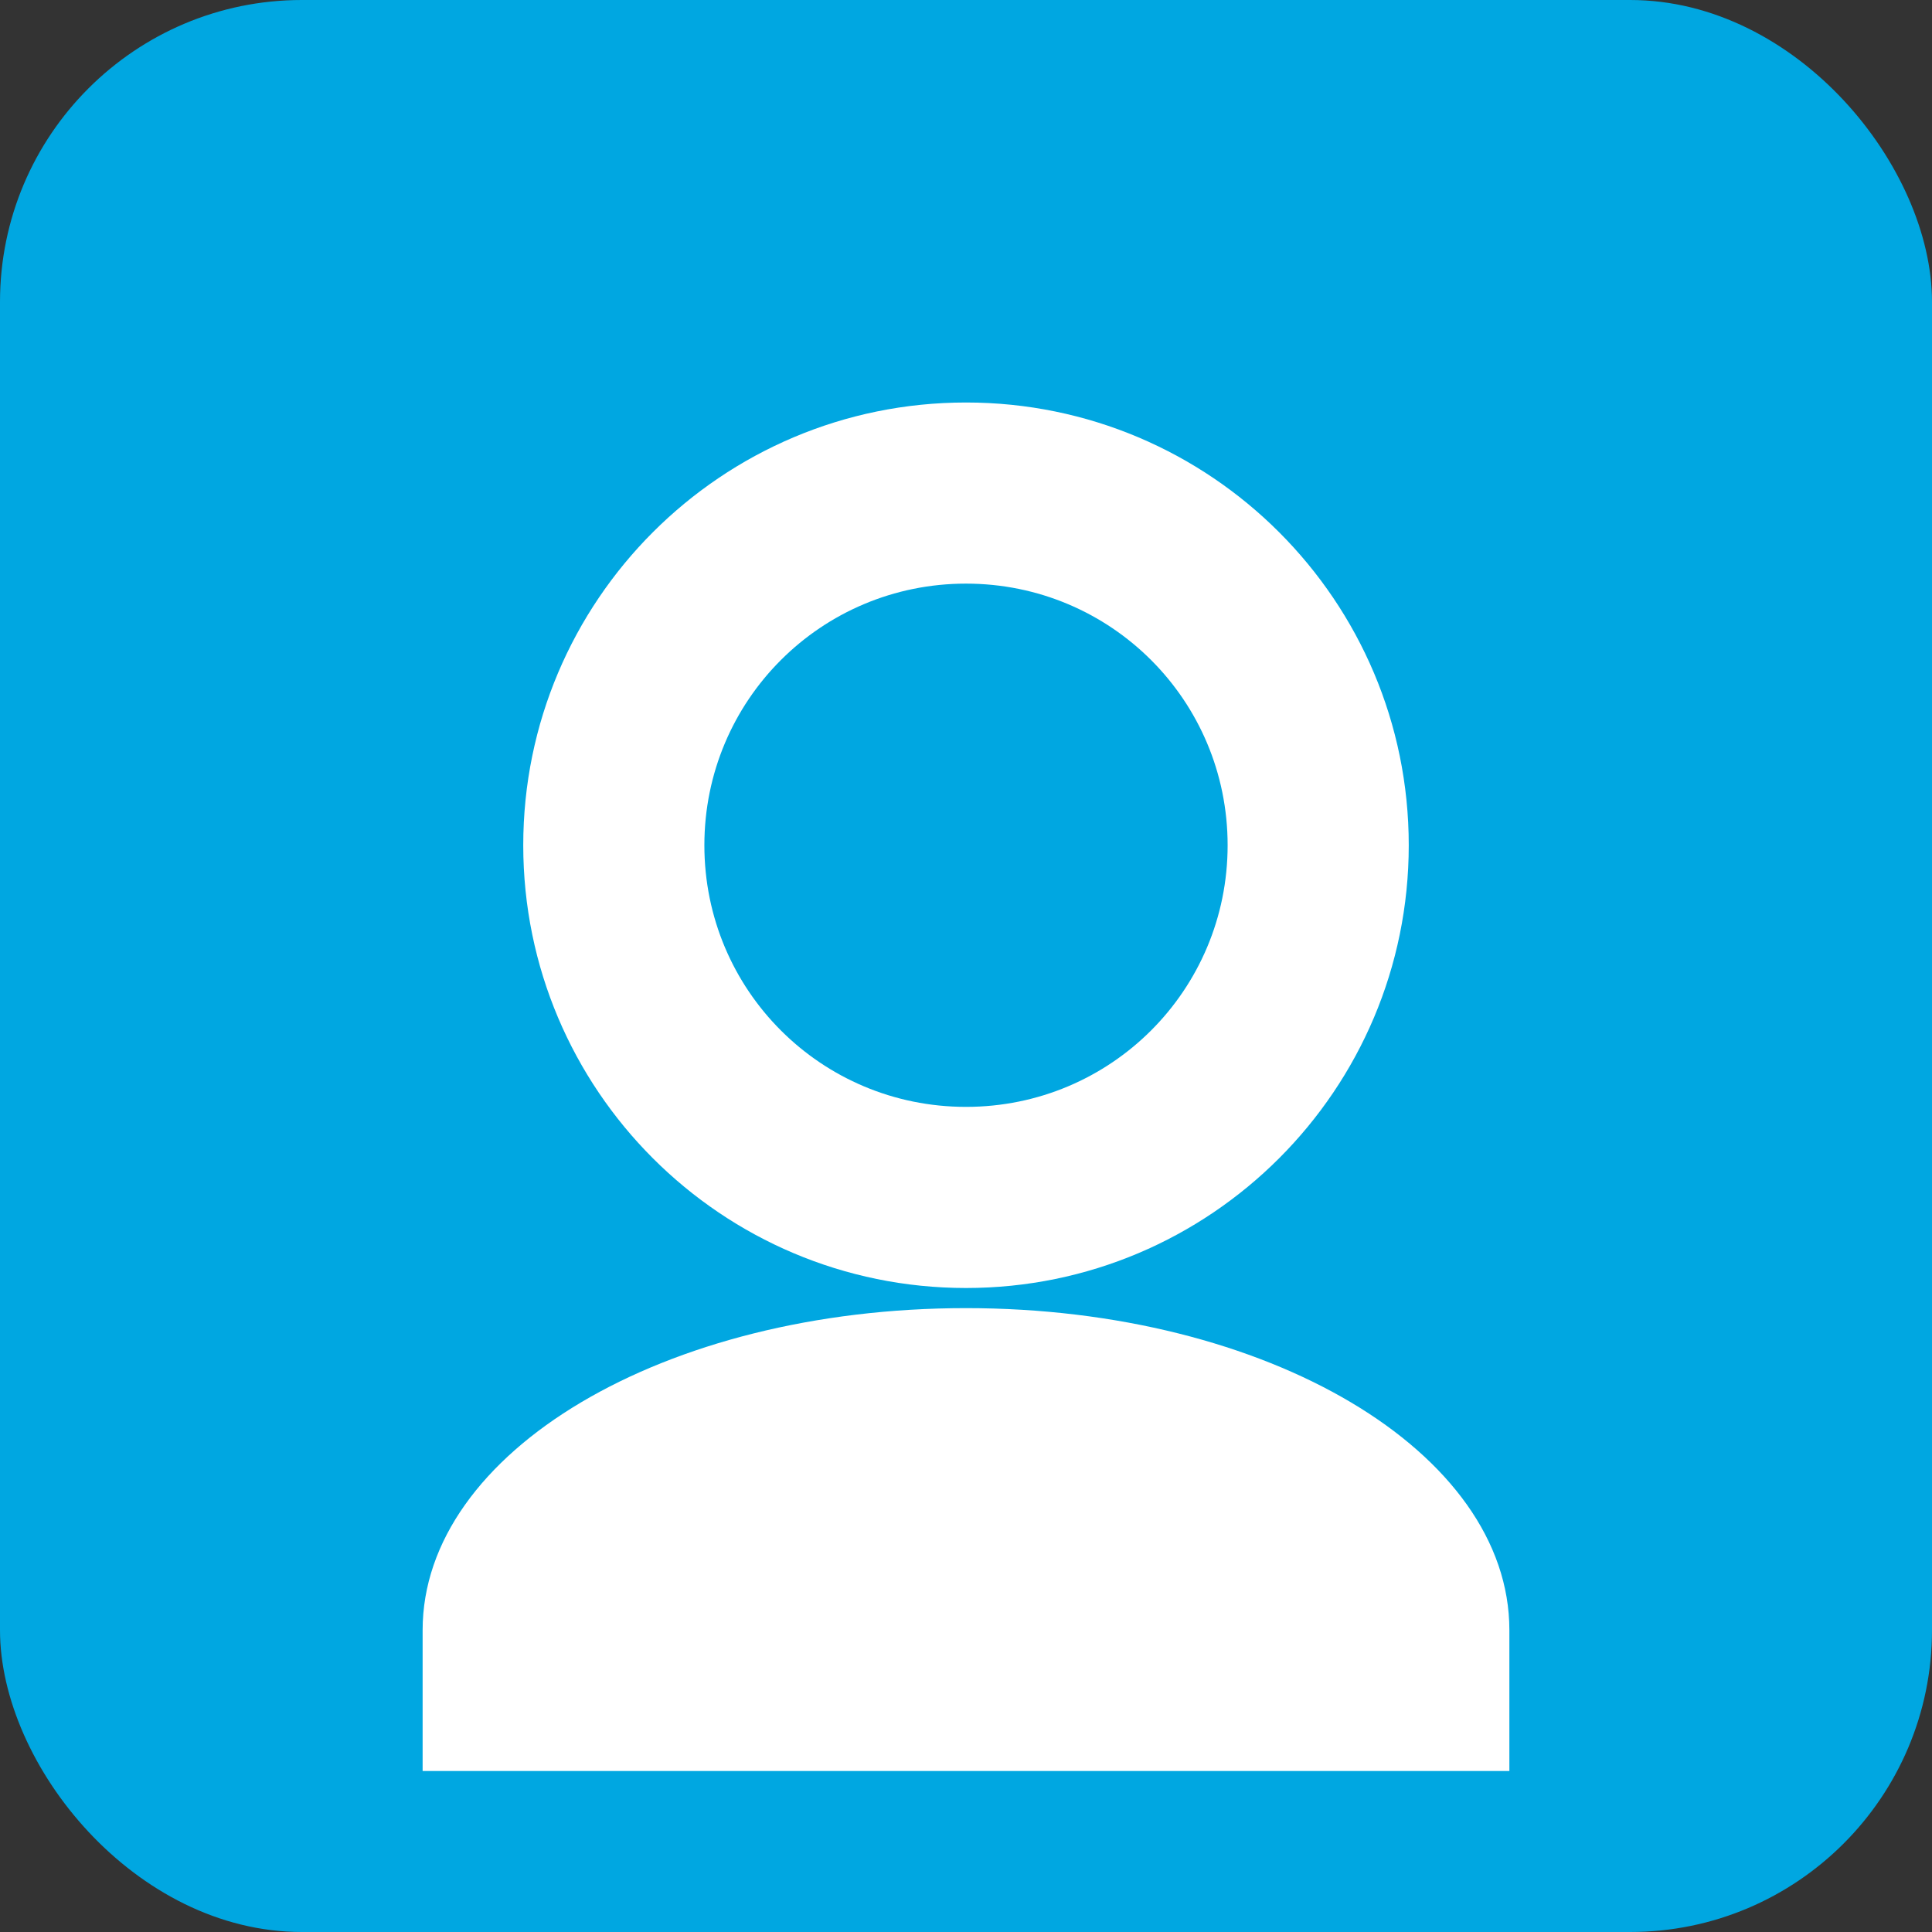
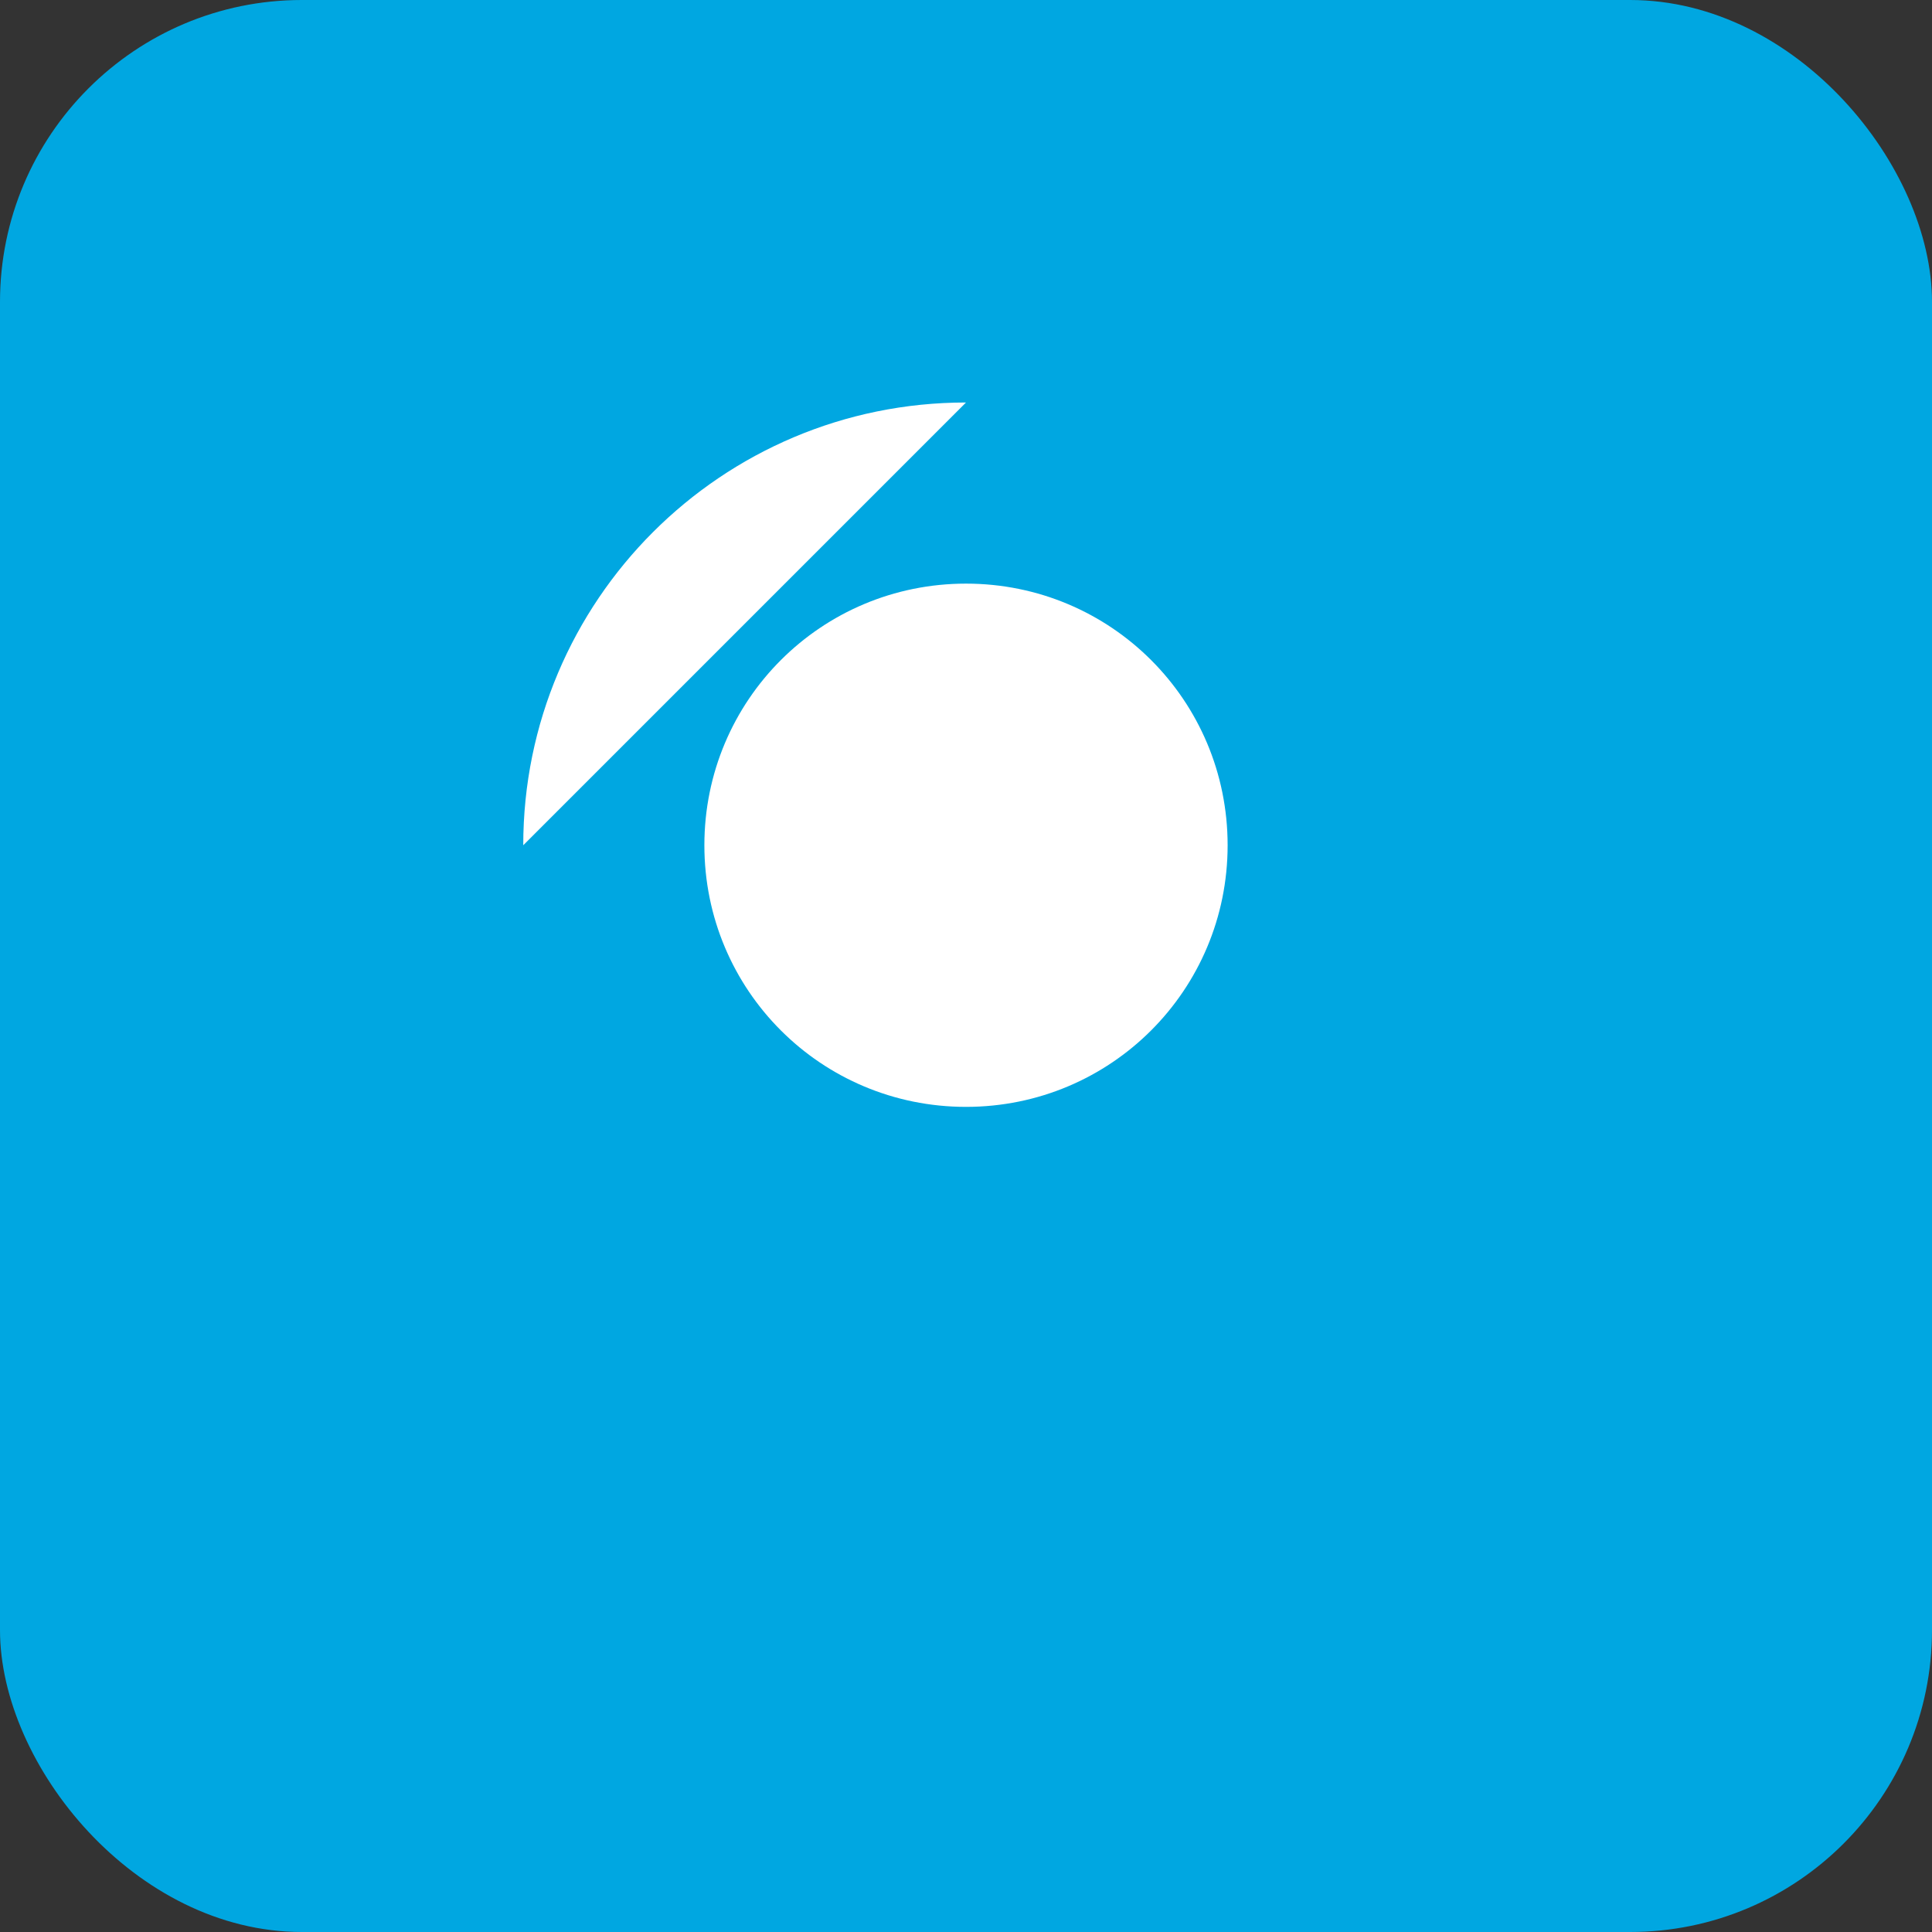
<svg xmlns="http://www.w3.org/2000/svg" width="192" height="192" viewBox="0 0 192 192" version="1.1">
  <rect x="0" y="0" width="192" height="192" fill="#333333" stroke="none" />
  <rect width="192" height="192" rx="30" fill="#00A7E1" />
-   <path d="M96 40c-24.3 0-44 19.7-44 44s19.7 44 44 44 44-19.7 44-44-19.7-44-44-44zm0 18c14.4 0 26 11.6 26 26s-11.6 26-26 26-26-11.6-26-26 11.6-26 26-26z" fill="white" />
-   <path d="M96 130c-30 0-54 14.3-54 32v14h108v-14c0-17.7-24-32-54-32z" fill="white" />
+   <path d="M96 40c-24.3 0-44 19.7-44 44zm0 18c14.4 0 26 11.6 26 26s-11.6 26-26 26-26-11.6-26-26 11.6-26 26-26z" fill="white" />
</svg>